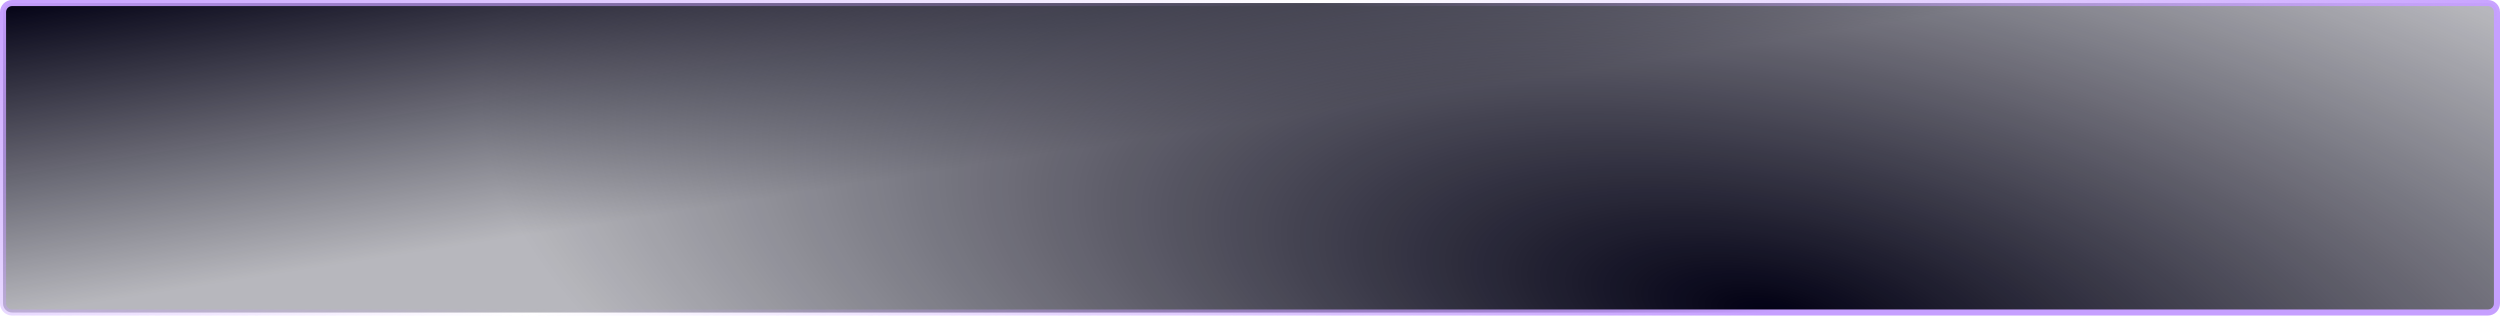
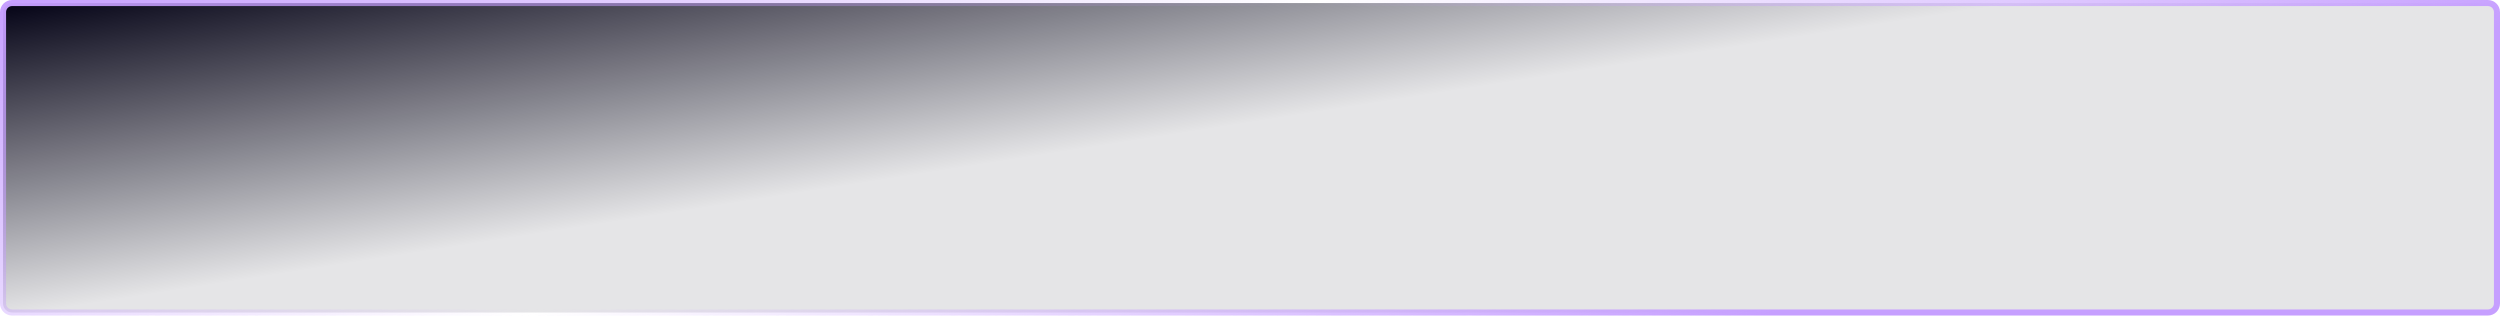
<svg xmlns="http://www.w3.org/2000/svg" width="412" height="52" viewBox="0 0 412 52" fill="none">
-   <path d="M411.5 50C411.5 50.828 410.828 51.5 410 51.5L2 51.5C1.172 51.5 0.5 50.828 0.5 50L0.5 2C0.5 1.172 1.172 0.5 2 0.5L410 0.5C410.828 0.5 411.5 1.172 411.5 2L411.5 50Z" fill="url(#paint0_radial)" />
  <path d="M411.5 50C411.5 50.828 410.828 51.5 410 51.5L2 51.5C1.172 51.5 0.5 50.828 0.5 50L0.5 2C0.5 1.172 1.172 0.5 2 0.5L410 0.5C410.828 0.5 411.5 1.172 411.5 2L411.5 50Z" fill="url(#paint1_linear)" />
  <path d="M411.5 50C411.5 50.828 410.828 51.5 410 51.5L2 51.5C1.172 51.5 0.5 50.828 0.5 50L0.5 2C0.5 1.172 1.172 0.5 2 0.5L410 0.5C410.828 0.5 411.5 1.172 411.5 2L411.5 50Z" stroke="url(#paint2_linear)" />
  <defs>
    <radialGradient id="paint0_radial" cx="0" cy="0" r="1" gradientUnits="userSpaceOnUse" gradientTransform="translate(291 52) rotate(-168.785) scale(223.725 85.825)">
      <stop stop-color="#010013" />
      <stop offset="0.958" stop-color="#010013" stop-opacity="0.2" />
    </radialGradient>
    <linearGradient id="paint1_linear" x1="0" y1="1.28577e-05" x2="7.998" y2="51.227" gradientUnits="userSpaceOnUse">
      <stop stop-color="#010013" />
      <stop offset="1" stop-color="#010013" stop-opacity="0.1" />
    </linearGradient>
    <linearGradient id="paint2_linear" x1="291" y1="52" x2="233.782" y2="-92.543" gradientUnits="userSpaceOnUse">
      <stop stop-color="#C69FFF" />
      <stop offset="0.484" stop-color="#C69FFF" stop-opacity="0" />
      <stop offset="1" stop-color="#C69FFF" />
    </linearGradient>
  </defs>
</svg>